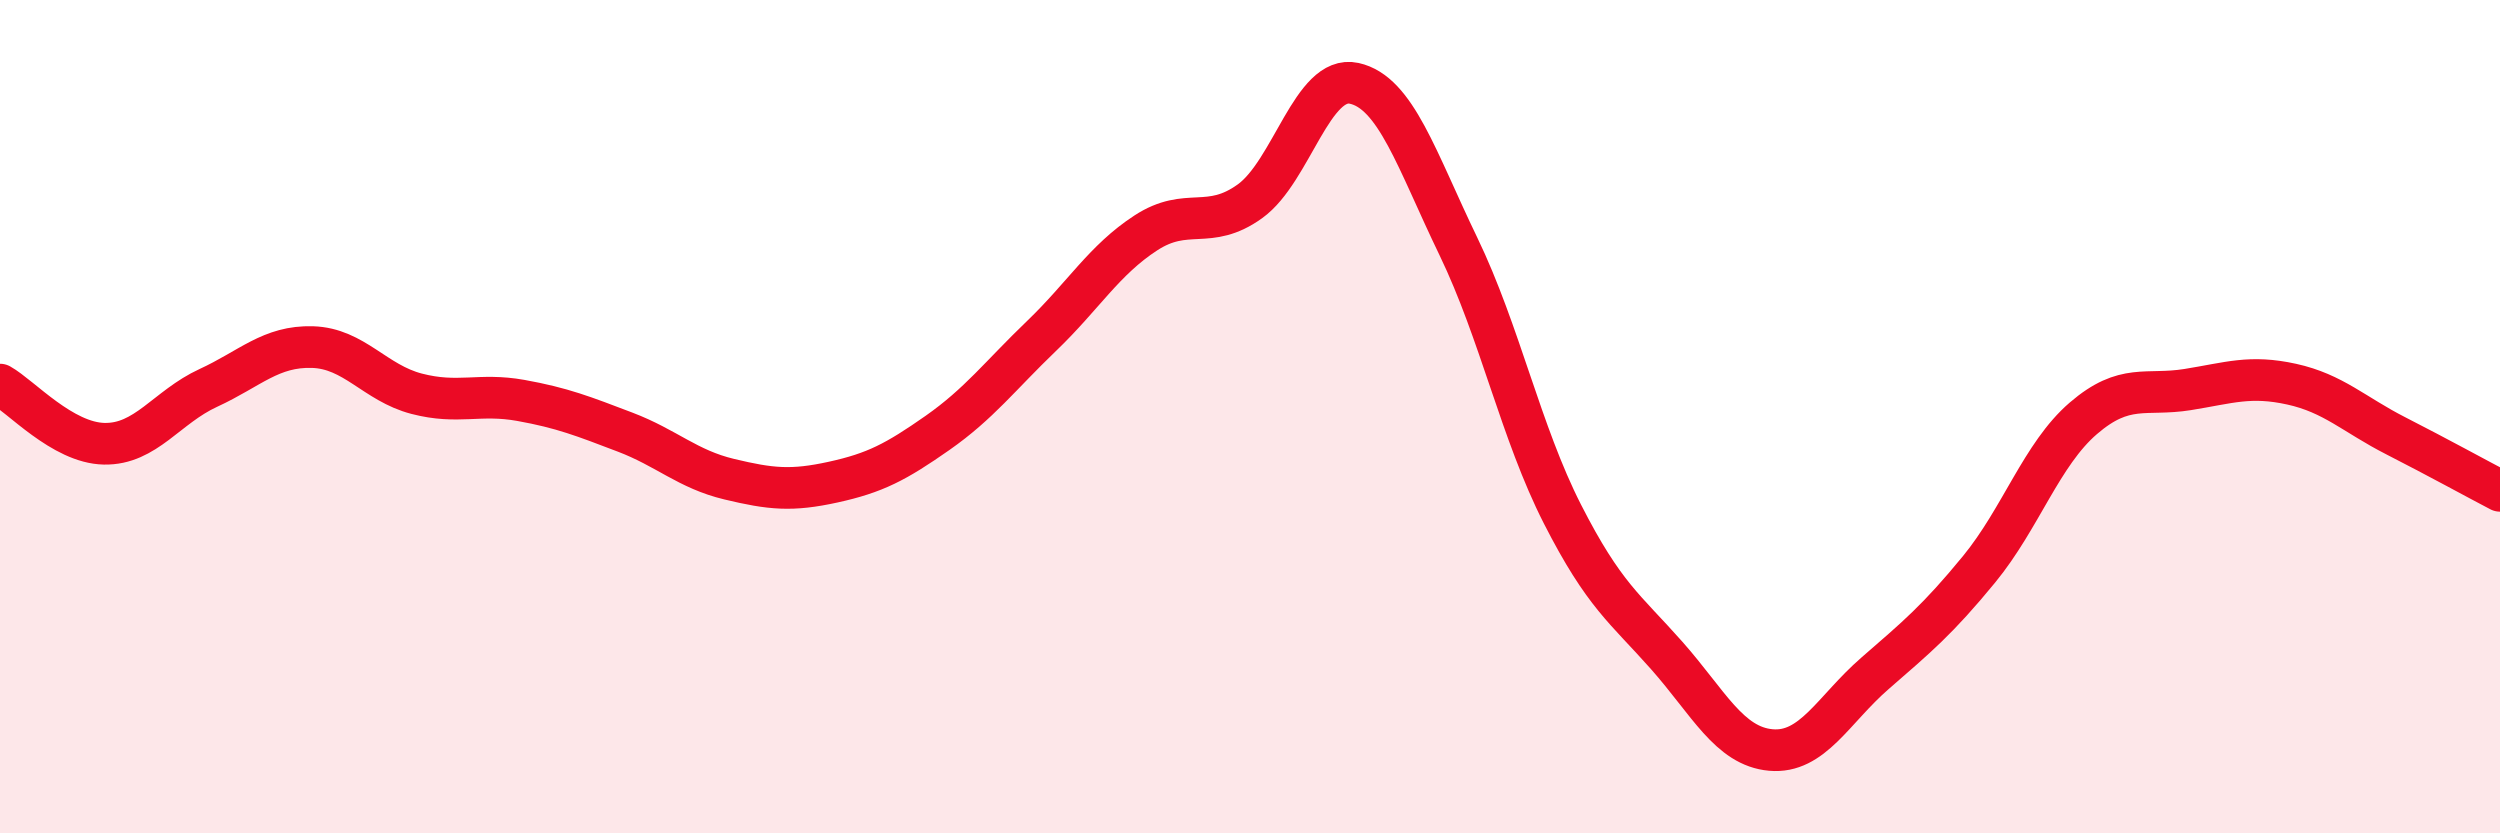
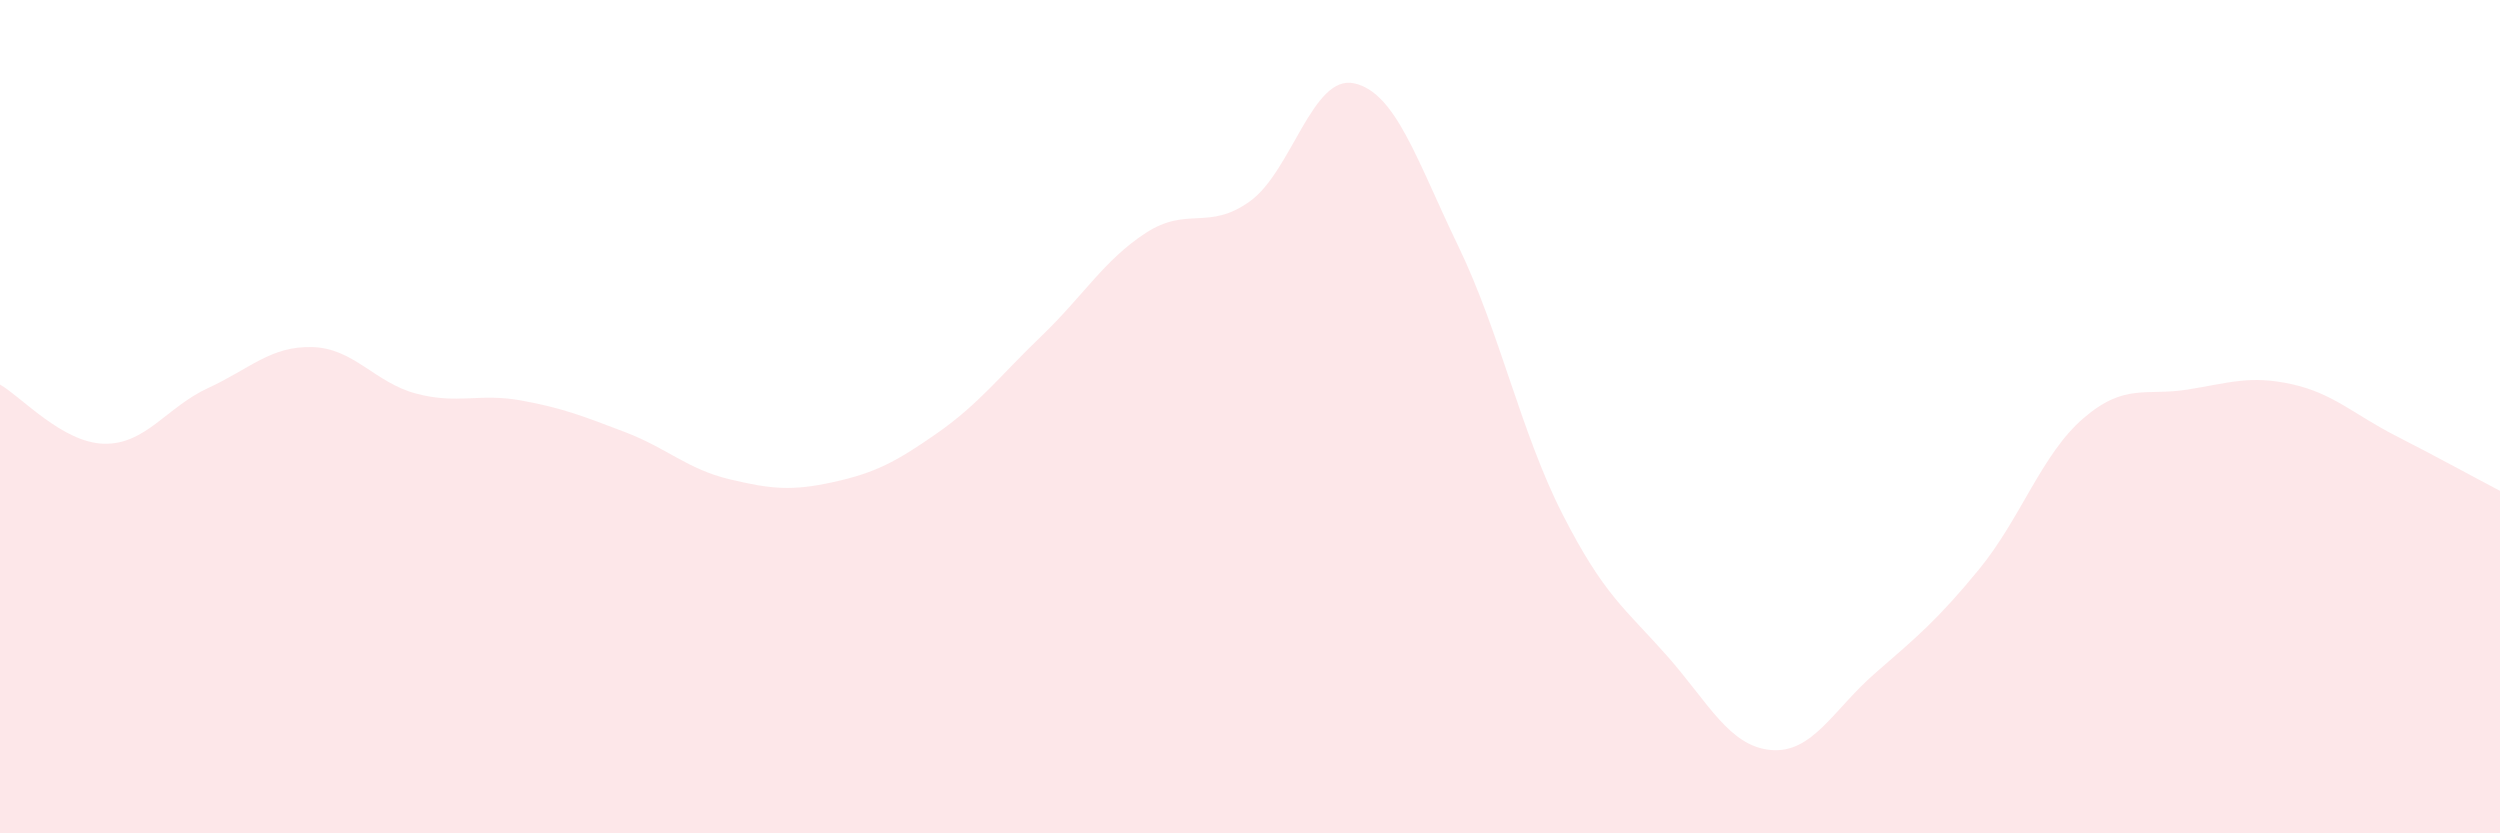
<svg xmlns="http://www.w3.org/2000/svg" width="60" height="20" viewBox="0 0 60 20">
  <path d="M 0,9.23 C 0.5,9.51 1.5,10.63 2.5,10.65 C 3.5,10.67 4,9.77 5,9.31 C 6,8.85 6.5,8.3 7.5,8.33 C 8.5,8.36 9,9.19 10,9.45 C 11,9.71 11.5,9.43 12.5,9.61 C 13.5,9.79 14,9.99 15,10.37 C 16,10.75 16.5,11.26 17.5,11.5 C 18.5,11.74 19,11.79 20,11.57 C 21,11.35 21.5,11.09 22.5,10.39 C 23.5,9.69 24,9.02 25,8.06 C 26,7.1 26.5,6.24 27.5,5.59 C 28.5,4.94 29,5.55 30,4.83 C 31,4.11 31.5,1.78 32.5,2 C 33.5,2.22 34,3.84 35,5.91 C 36,7.98 36.5,10.38 37.5,12.34 C 38.5,14.3 39,14.6 40,15.73 C 41,16.86 41.5,17.91 42.5,18 C 43.5,18.09 44,17.03 45,16.16 C 46,15.29 46.5,14.88 47.5,13.66 C 48.5,12.44 49,10.9 50,10.04 C 51,9.18 51.5,9.51 52.5,9.35 C 53.5,9.19 54,9 55,9.22 C 56,9.44 56.5,9.95 57.5,10.46 C 58.5,10.97 59.5,11.52 60,11.78L60 20L0 20Z" fill="#EB0A25" opacity="0.1" stroke-linecap="round" stroke-linejoin="round" />
-   <path d="M 0,9.23 C 0.5,9.51 1.5,10.63 2.5,10.65 C 3.5,10.67 4,9.77 5,9.31 C 6,8.85 6.5,8.3 7.5,8.33 C 8.5,8.36 9,9.19 10,9.45 C 11,9.71 11.5,9.43 12.5,9.61 C 13.5,9.79 14,9.99 15,10.37 C 16,10.75 16.5,11.26 17.5,11.5 C 18.5,11.74 19,11.79 20,11.57 C 21,11.35 21.5,11.09 22.5,10.39 C 23.5,9.69 24,9.02 25,8.06 C 26,7.1 26.5,6.24 27.5,5.59 C 28.5,4.94 29,5.55 30,4.83 C 31,4.11 31.5,1.78 32.5,2 C 33.5,2.22 34,3.84 35,5.91 C 36,7.98 36.5,10.38 37.5,12.34 C 38.5,14.3 39,14.6 40,15.73 C 41,16.86 41.5,17.91 42.5,18 C 43.5,18.09 44,17.03 45,16.16 C 46,15.29 46.5,14.88 47.5,13.66 C 48.5,12.44 49,10.9 50,10.04 C 51,9.18 51.5,9.51 52.5,9.35 C 53.5,9.19 54,9 55,9.22 C 56,9.44 56.5,9.95 57.5,10.46 C 58.5,10.97 59.5,11.52 60,11.78" stroke="#EB0A25" stroke-width="1" fill="none" stroke-linecap="round" stroke-linejoin="round" />
</svg>